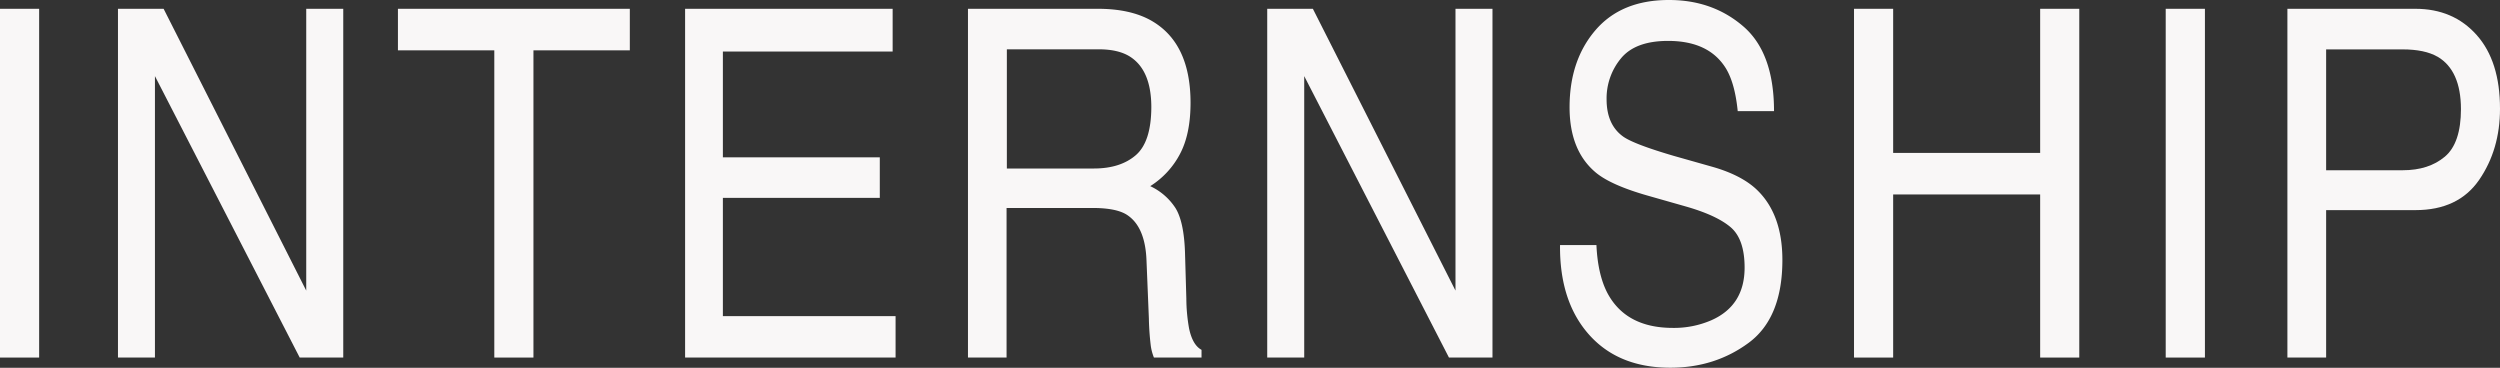
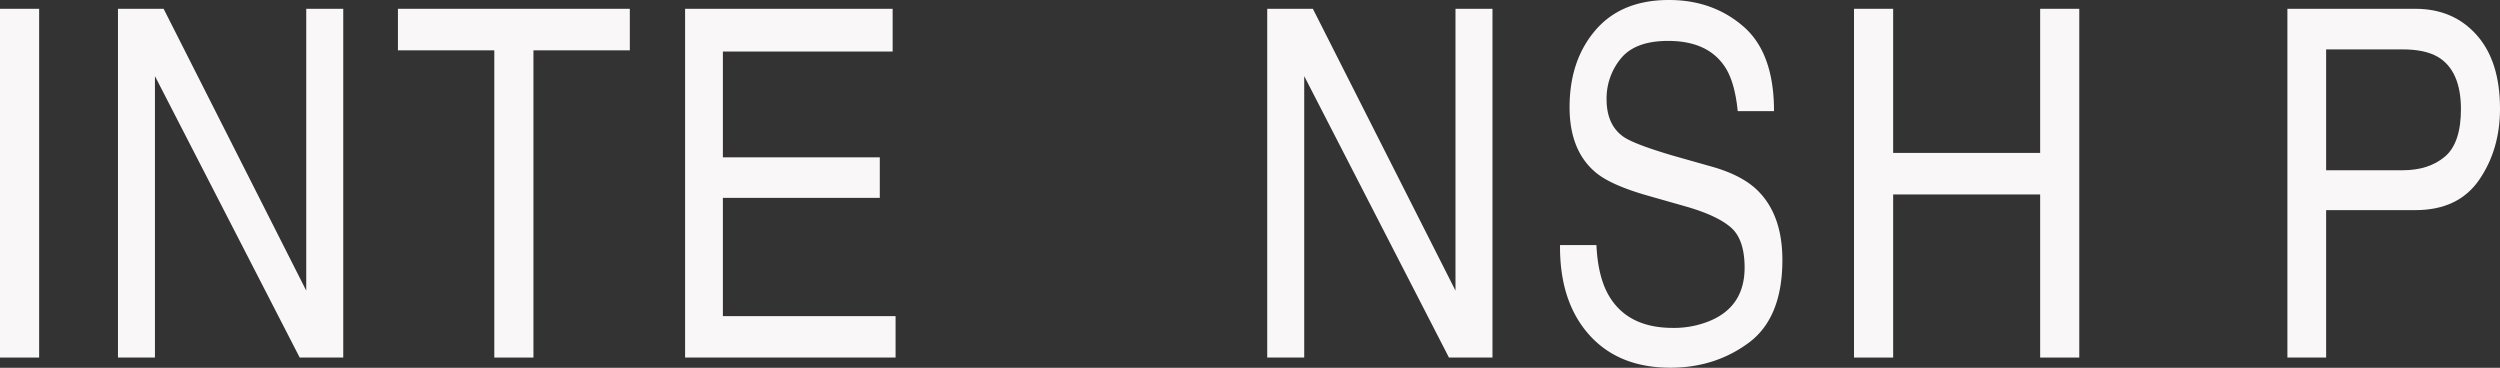
<svg xmlns="http://www.w3.org/2000/svg" viewBox="0 0 1048.79 154.29">
  <rect x="0" y="0" width="1048.79" height="154.29" fill="#333333" stroke="none" />
  <defs>
    <style>.cls-1{fill:#f9f7f7;}</style>
  </defs>
  <g id="レイヤー_2" data-name="レイヤー 2">
    <g id="レイヤー_1-2" data-name="レイヤー 1">
      <path class="cls-1" d="M0,3.69H16.42V150H0Z" />
      <path class="cls-1" d="M49.49,3.69H68.64l59.83,118.22V3.69H144V150H125.73L65,31.93V150H49.49Z" />
      <path class="cls-1" d="M264.22,3.69V21.12H223.79V150H207.37V21.12H166.94V3.69Z" />
      <path class="cls-1" d="M287.41,3.69h87.07V21.62H303.26V66h65.83V83H303.26v49.61h72.45V150h-88.3Z" />
-       <path class="cls-1" d="M406.08,3.69h54.54q13.49,0,22.22,4.88,16.61,9.36,16.61,34.56,0,13.15-4.46,21.52a35.28,35.28,0,0,1-12.45,13.44,25.42,25.42,0,0,1,10.58,9.17q3.54,5.67,4,18.43l.57,19.62a72.56,72.56,0,0,0,1.14,12.45q1.47,7,5.23,9V150H484.09a21.06,21.06,0,0,1-1.31-4.88,113.91,113.91,0,0,1-.81-11.55l-1-24.41q-.56-14.34-8.5-19.22-4.51-2.7-14.2-2.69h-36V150H406.08Zm52.8,67q11.12,0,17.59-5.58T483,45q0-15.63-9.06-21.31-4.84-3-12.95-3h-38.6v50Z" />
      <path class="cls-1" d="M531.62,3.69h19.15L610.6,121.91V3.69h15.52V150H607.86L547.14,31.93V150H531.62Z" />
      <path class="cls-1" d="M669.73,102.8q.56,12.45,4.65,20.22,7.79,14.54,27.45,14.54a39.36,39.36,0,0,0,16.06-3.19q14-6.17,14-22.11,0-12-5.93-17t-18.84-8.67l-15.74-4.48q-15.43-4.38-21.84-9.66Q658.46,63.26,658.46,45q0-19.71,10.89-32.37T700.19,0q18.36,0,31.2,11.11t12.84,35.51H729q-1.17-11.76-5-18-7.12-11.46-24.2-11.46-13.79,0-19.81,7.37a26.28,26.28,0,0,0-6,17.14q0,10.76,7.12,15.74,4.66,3.18,21.13,8L718.46,70q11.79,3.38,18.2,9.26,11.07,10.26,11.08,29.78,0,24.32-14.14,34.77t-32.86,10.45q-21.82,0-34.17-13.94T654.46,102.8Z" />
      <path class="cls-1" d="M777.79,3.69h16.42V64.15h61.67V3.69h16.41V150H855.88V81.58H794.21V150H777.79Z" />
-       <path class="cls-1" d="M908.55,3.69H925V150H908.55Z" />
+       <path class="cls-1" d="M908.55,3.69V150H908.55Z" />
      <path class="cls-1" d="M959.6,3.69h53.69q15.91,0,25.71,11t9.79,30.93q0,17.13-8.74,29.83t-26.73,12.7H975.85V150H959.6Zm63,20.12q-5.35-3.09-14.68-3.09H975.85v50.7H1008q10.88,0,17.64-5.68t6.77-20Q1032.37,29.58,1022.64,23.81Z" />
    </g>
  </g>
</svg>